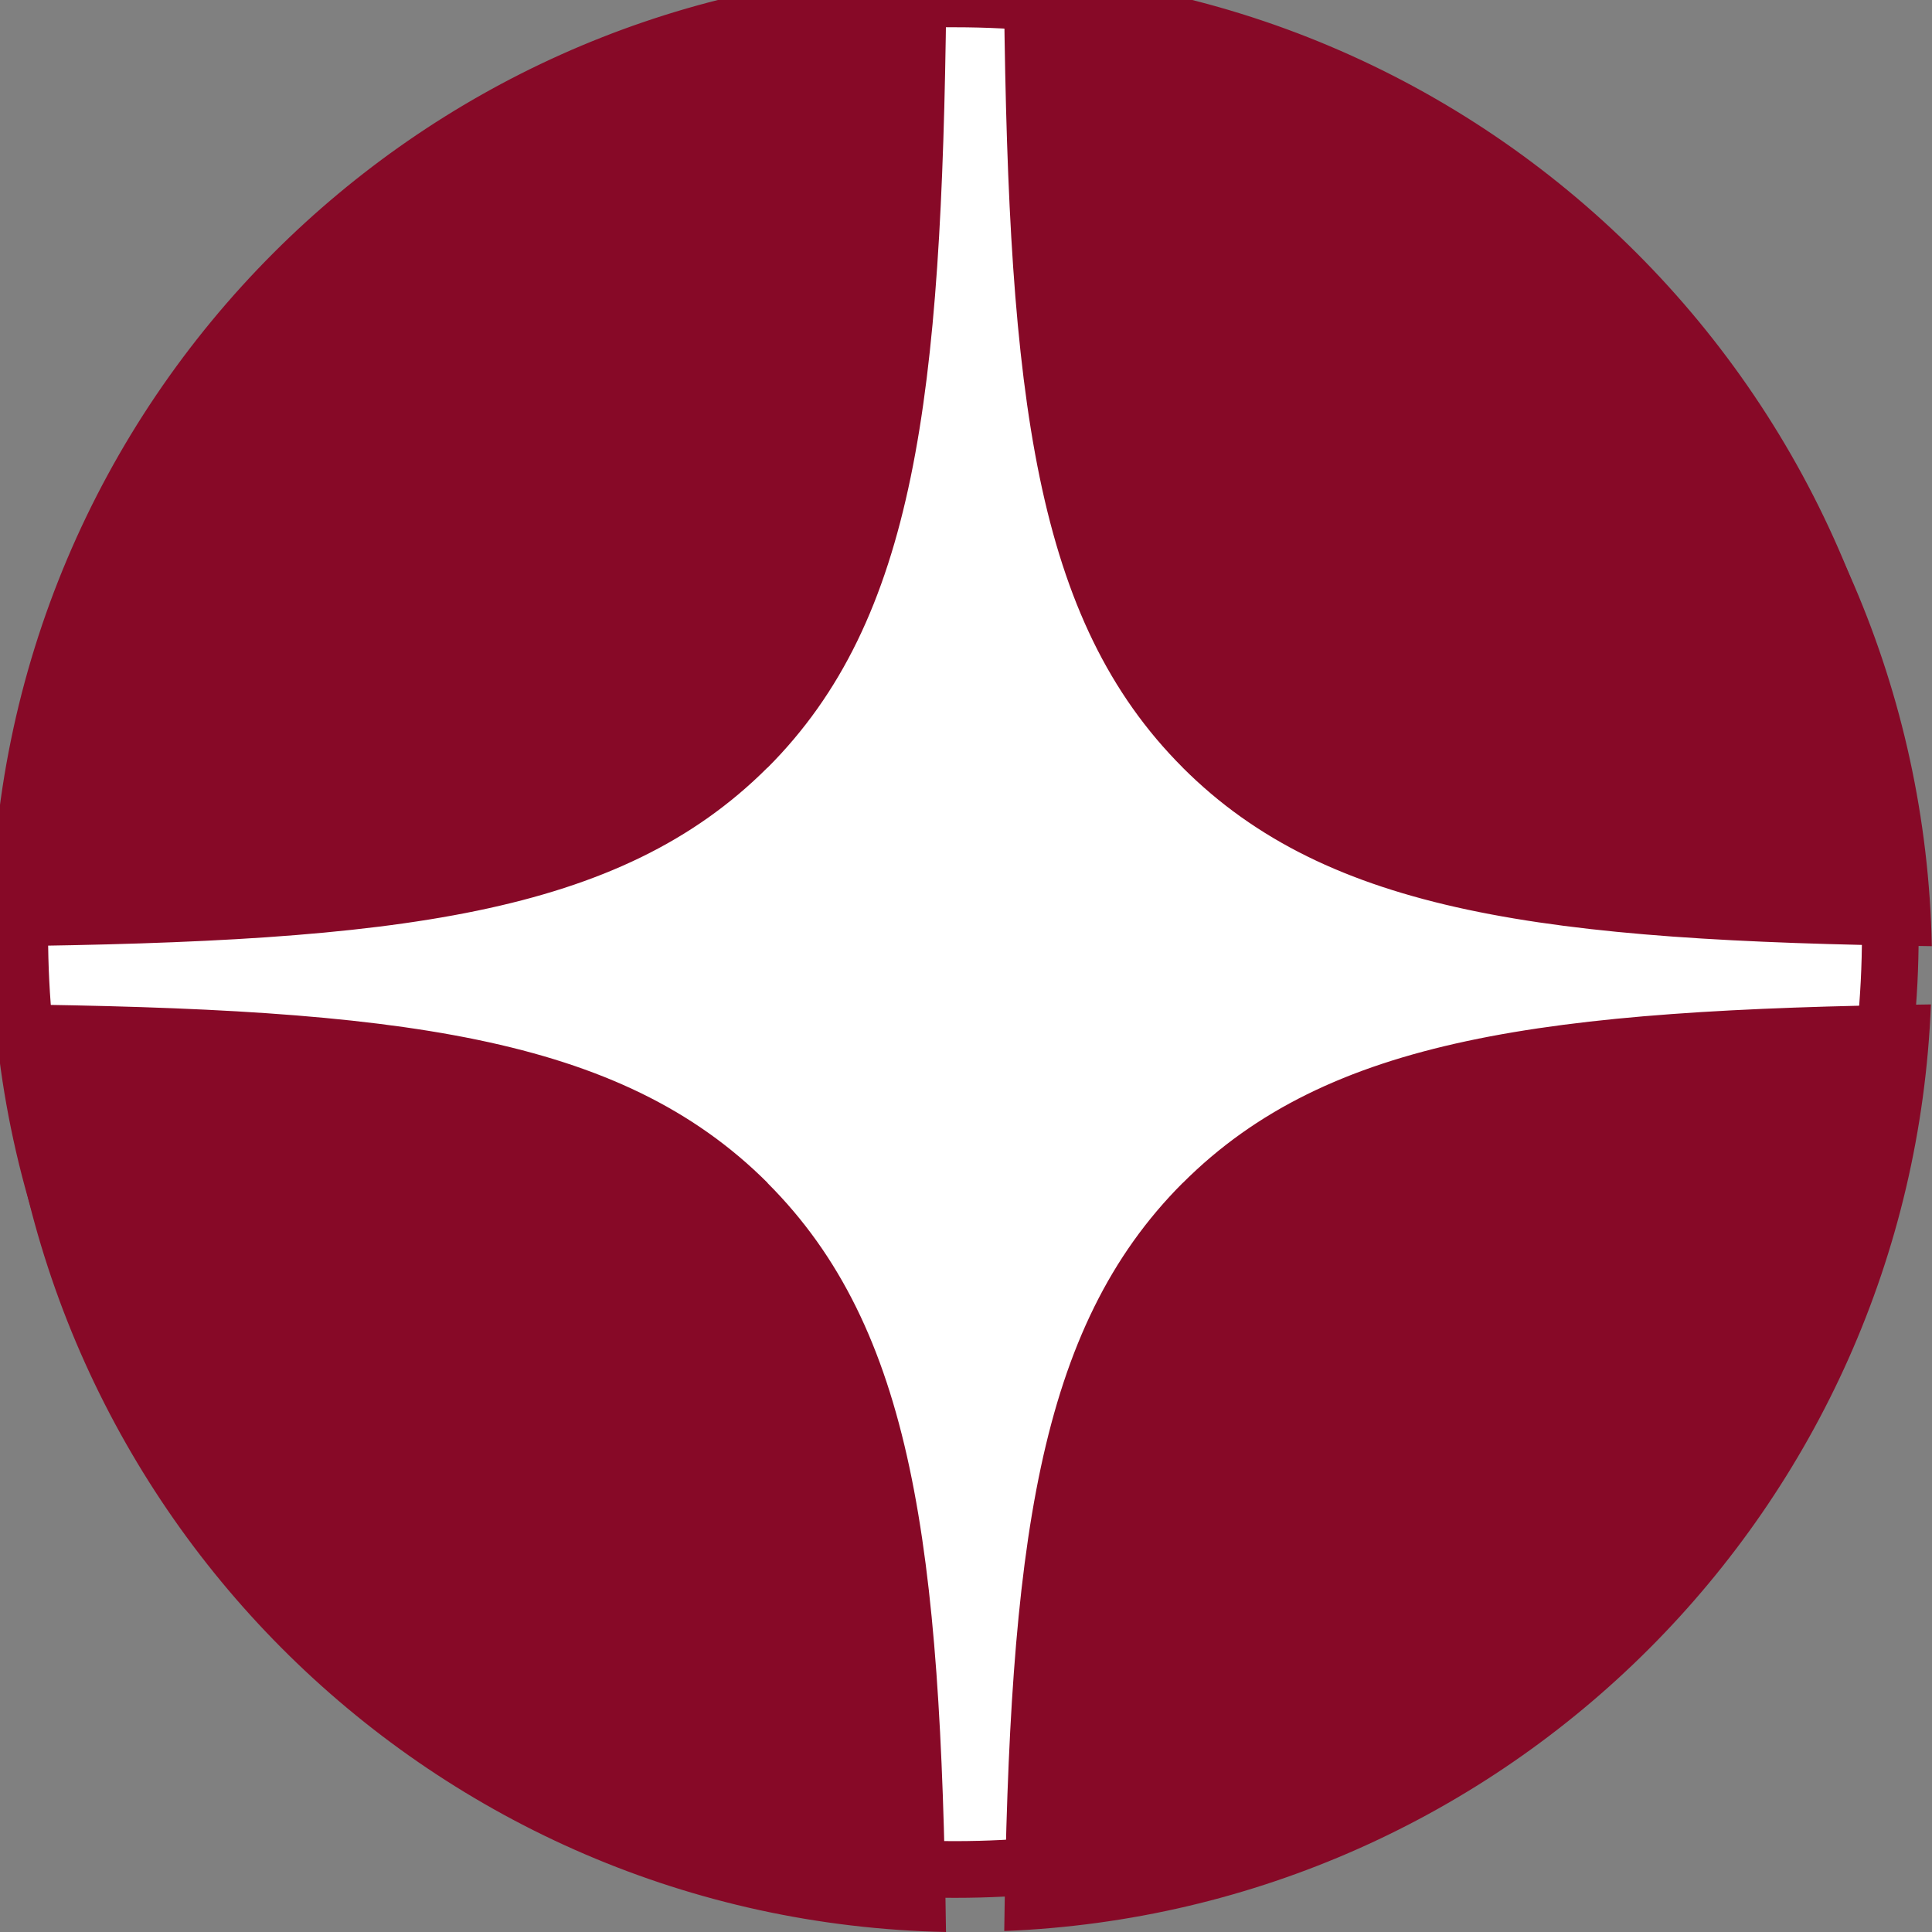
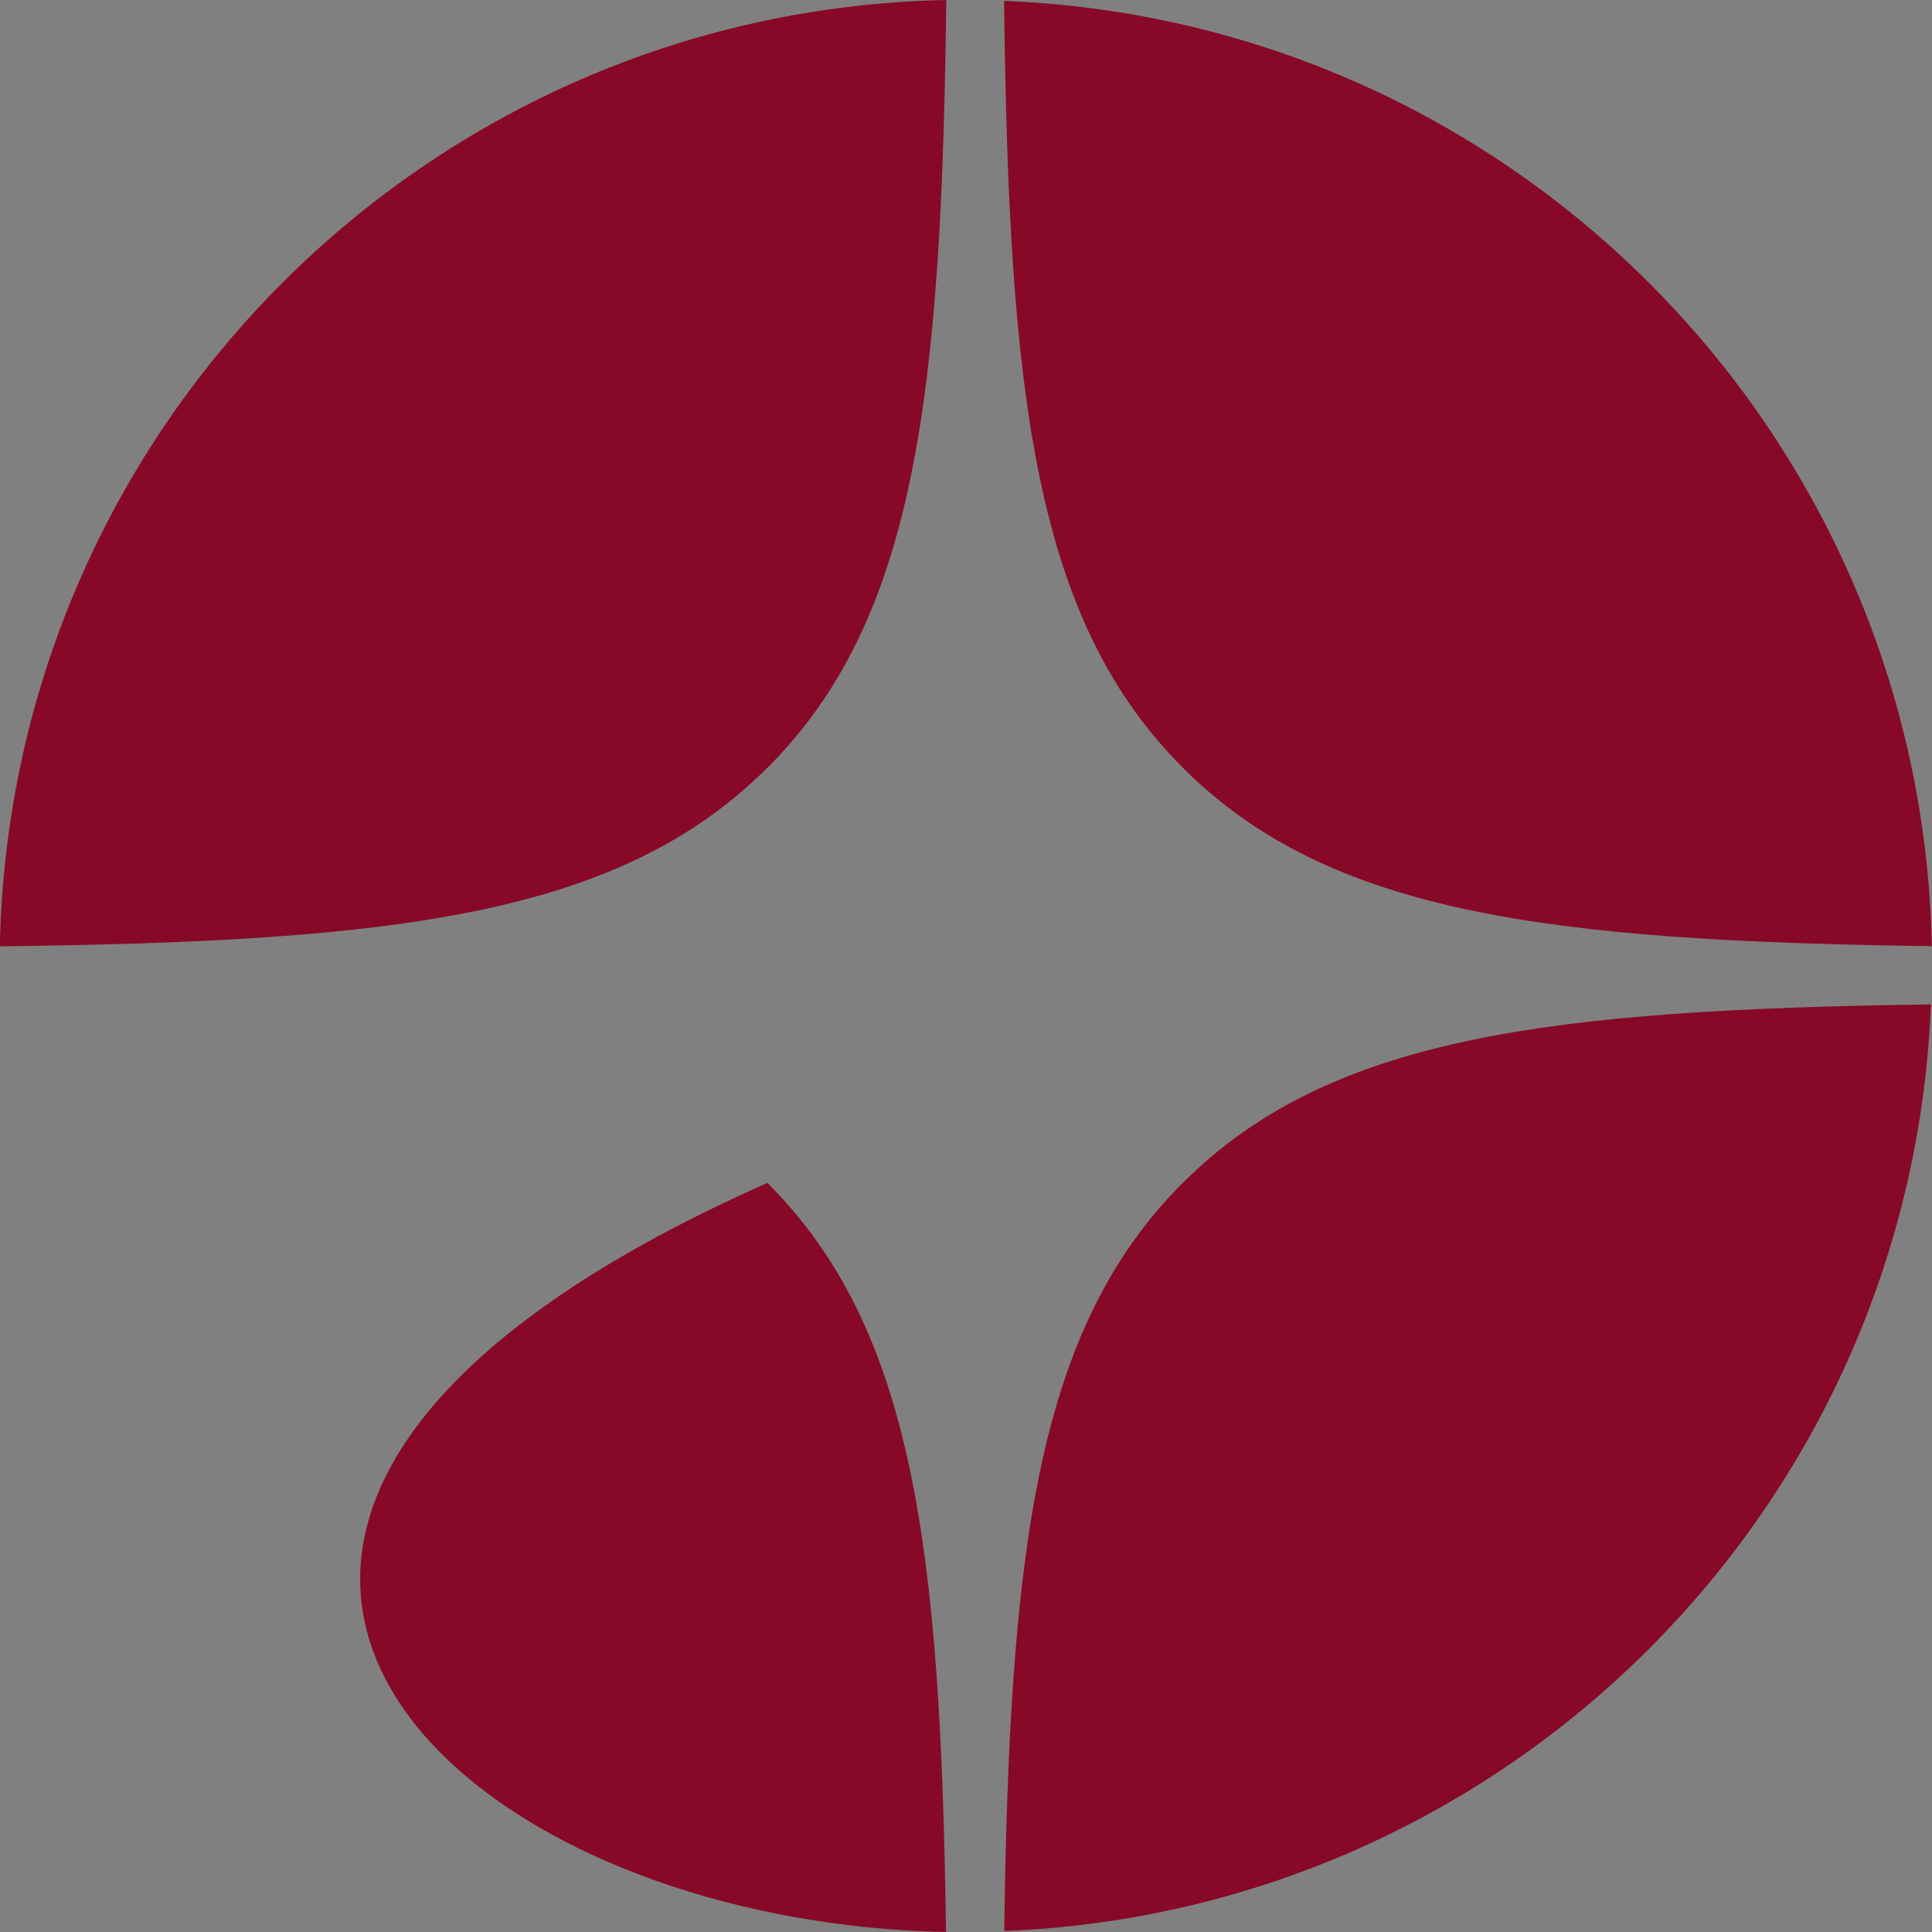
<svg xmlns="http://www.w3.org/2000/svg" width="34" height="34" viewBox="0 0 34 34" fill-rule="evenodd" clip-rule="evenodd" stroke-linejoin="round" stroke-miterlimit="2">
  <rect x="0" y="0" width="34" height="34" fill="#808080" stroke="none" />
-   <path d="M765.431 2409.88c-44.997 0-85.738-18.24-115.231-47.73-29.489-29.5-47.732-70.24-47.732-115.24 0-44.99 18.243-85.74 47.732-115.23 27.89-27.89 65.846-45.71 107.943-47.56v-.17h7.288c44.998 0 85.741 18.24 115.233 47.73 29.491 29.49 47.733 70.24 47.733 115.23 0 45-18.242 85.74-47.733 115.24-29.492 29.49-70.235 47.73-115.233 47.73z" fill="#fff" stroke="#870927" stroke-width="9.88" transform="matrix(.101 0 0 .101 -60.502 -210.498)" />
-   <path d="M20.815 13.51c2.565 2.564 6.397 3.05 13.182 3.141C33.814 7.641 26.637.366 17.67.016c.082 6.978.542 10.89 3.145 13.493zm-7.307 0C16.113 10.903 16.57 6.988 16.653 0 7.53.182.18 7.53-.003 16.654c6.99-.082 10.904-.541 13.51-3.146v.001zm7.307 7.306c-2.562 2.563-3.05 6.392-3.142 13.167 8.857-.35 15.959-7.451 16.308-16.307-6.774.092-10.603.579-13.166 3.142v-.002zm-7.307 0c-2.605-2.602-6.516-3.063-13.494-3.144C.364 26.639 7.639 33.817 16.648 34c-.092-6.786-.576-10.618-3.142-13.182l.002-.002z" fill="#870927" fill-rule="nonzero" />
+   <path d="M20.815 13.51c2.565 2.564 6.397 3.05 13.182 3.141C33.814 7.641 26.637.366 17.67.016c.082 6.978.542 10.89 3.145 13.493zm-7.307 0C16.113 10.903 16.57 6.988 16.653 0 7.53.182.18 7.53-.003 16.654c6.99-.082 10.904-.541 13.51-3.146v.001zm7.307 7.306c-2.562 2.563-3.05 6.392-3.142 13.167 8.857-.35 15.959-7.451 16.308-16.307-6.774.092-10.603.579-13.166 3.142v-.002zm-7.307 0C.364 26.639 7.639 33.817 16.648 34c-.092-6.786-.576-10.618-3.142-13.182l.002-.002z" fill="#870927" fill-rule="nonzero" />
</svg>